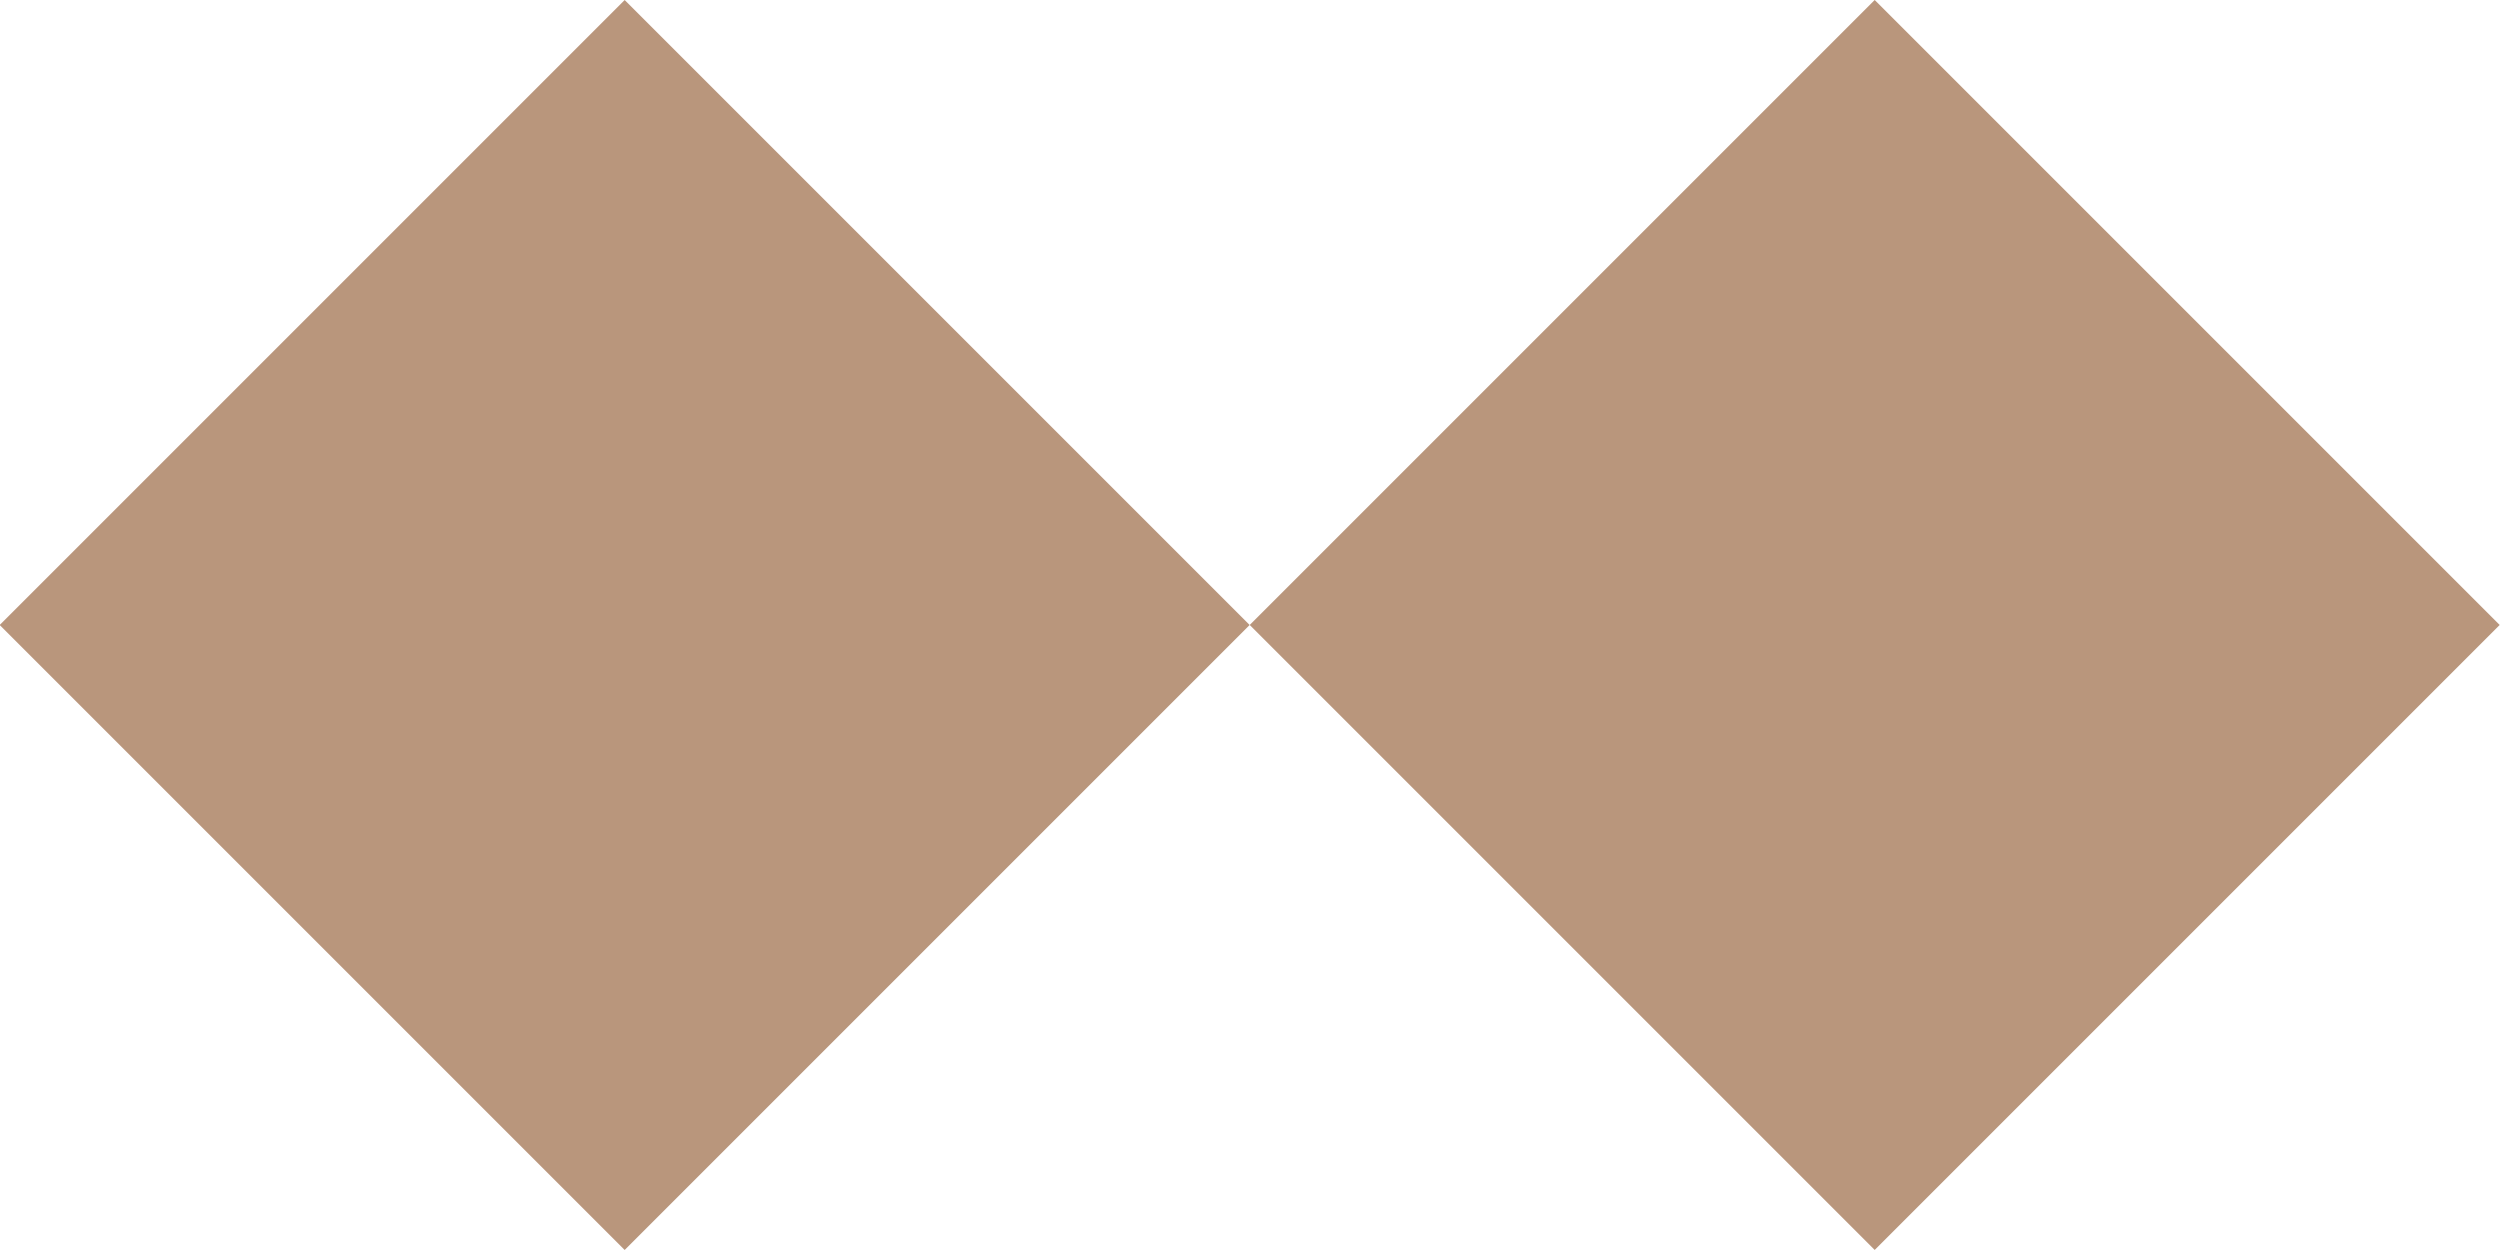
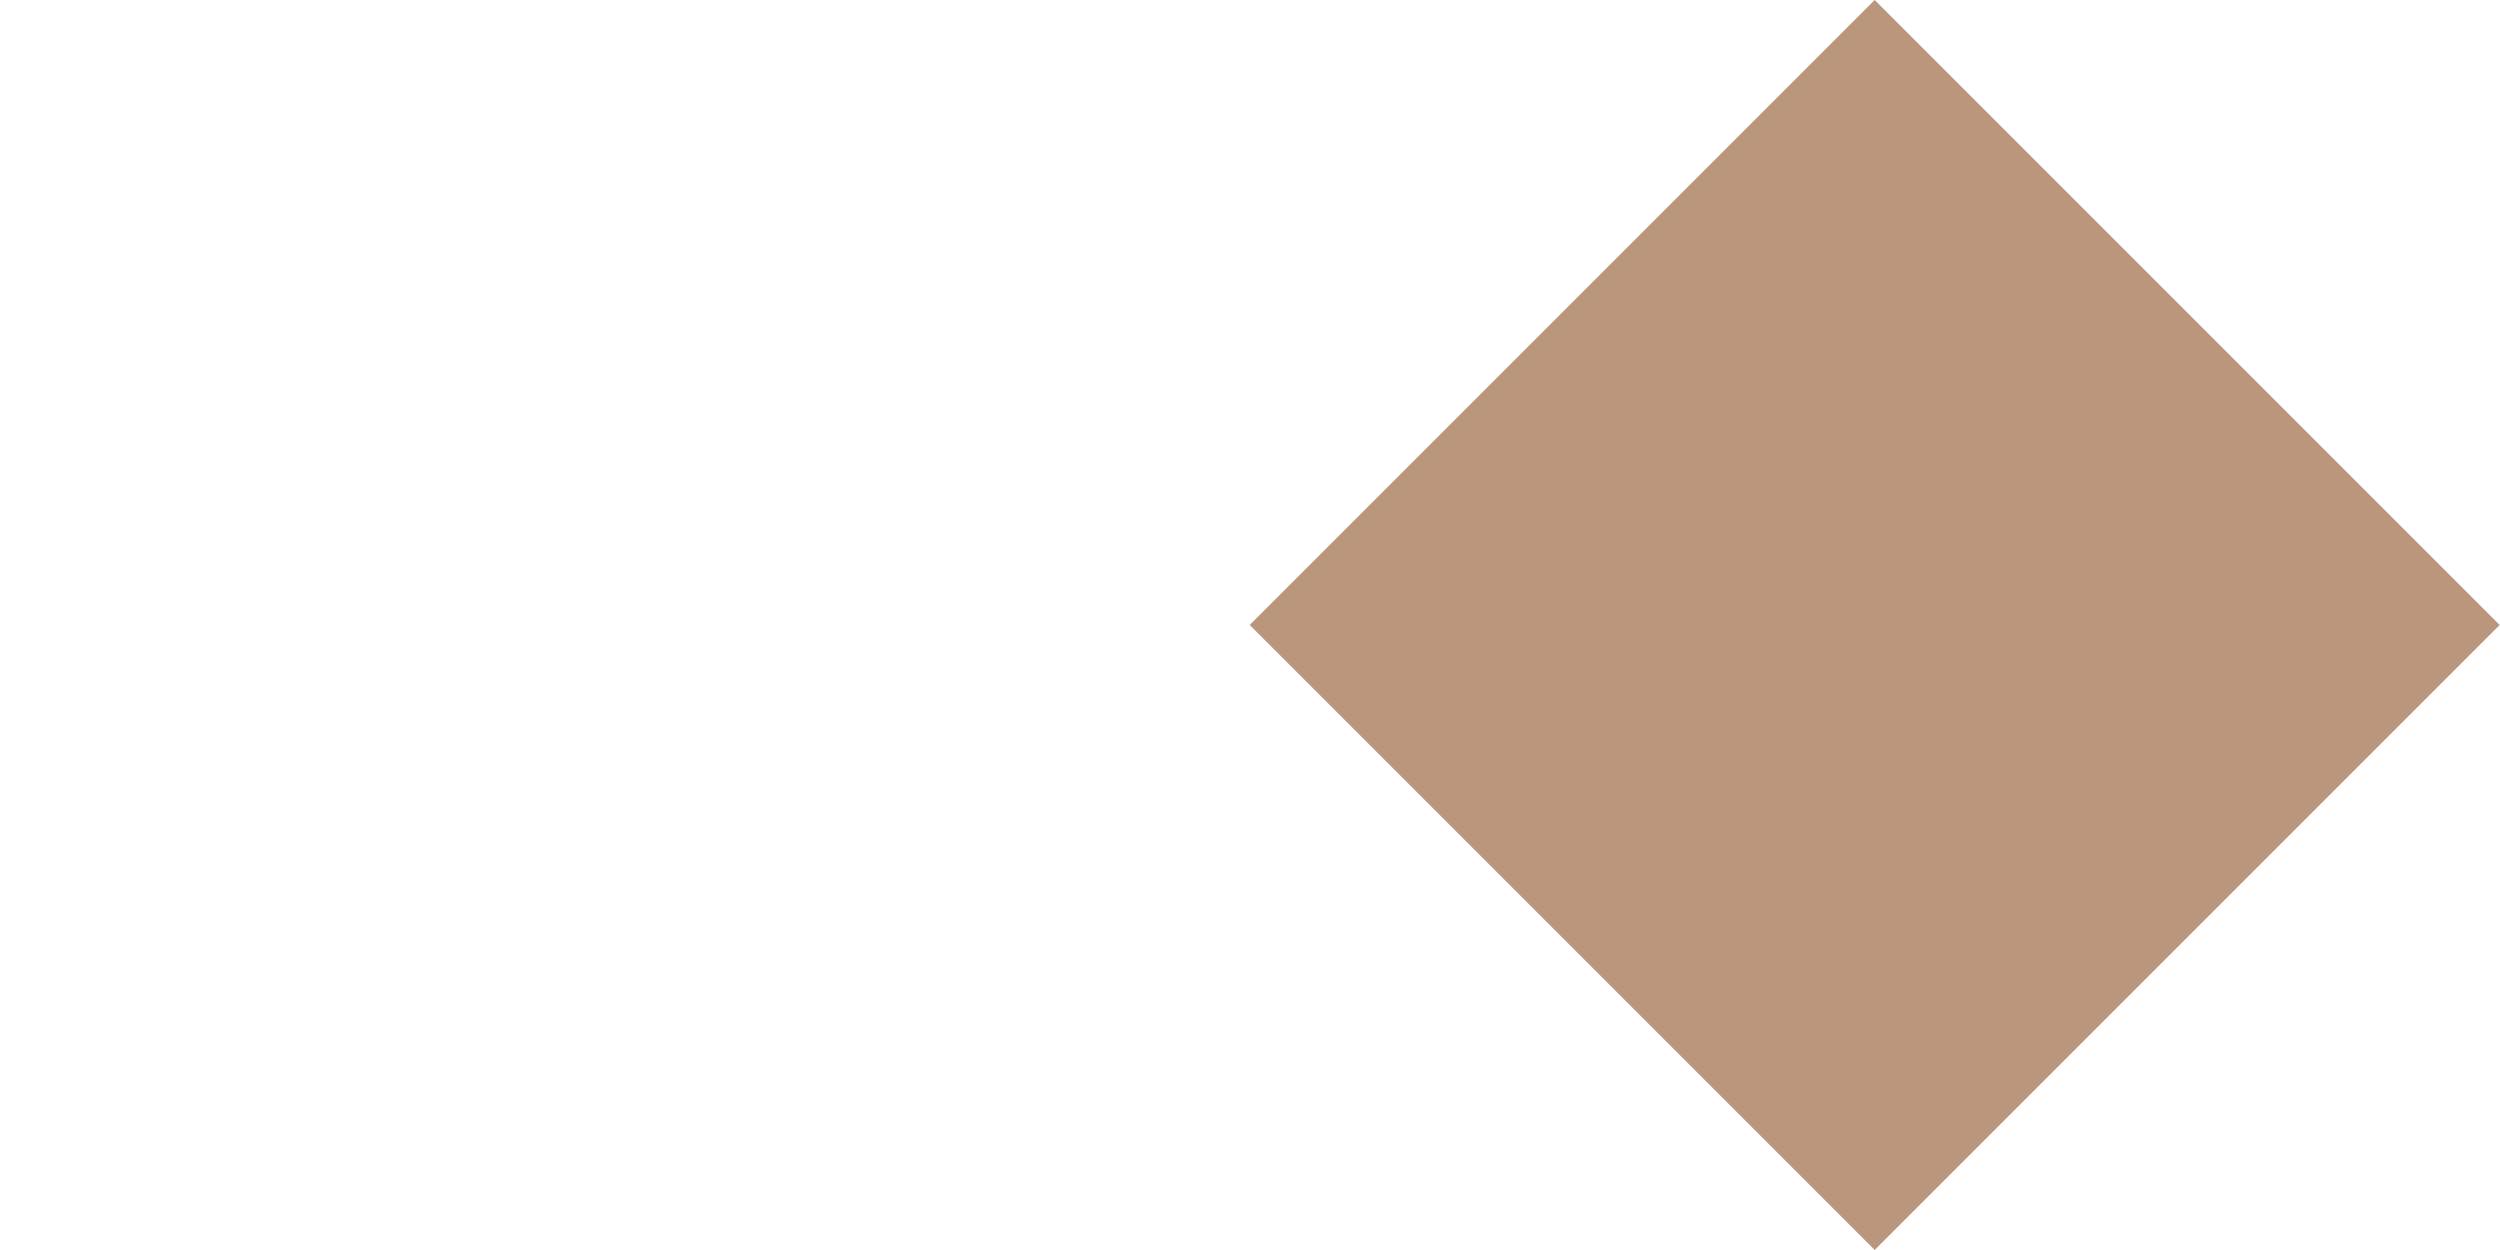
<svg xmlns="http://www.w3.org/2000/svg" id="Layer_2" data-name="Layer 2" viewBox="0 0 48 24">
  <defs>
    <style>
      .cls-1 {
        fill: #b9967c;
      }
    </style>
  </defs>
  <g id="Layer_1-2" data-name="Layer 1">
    <g>
-       <rect class="cls-1" x="3.51" y="3.51" width="16.97" height="16.97" transform="translate(-4.97 12) rotate(-45)" />
      <rect class="cls-1" x="27.51" y="3.51" width="16.97" height="16.97" transform="translate(2.06 28.97) rotate(-45)" />
    </g>
  </g>
</svg>